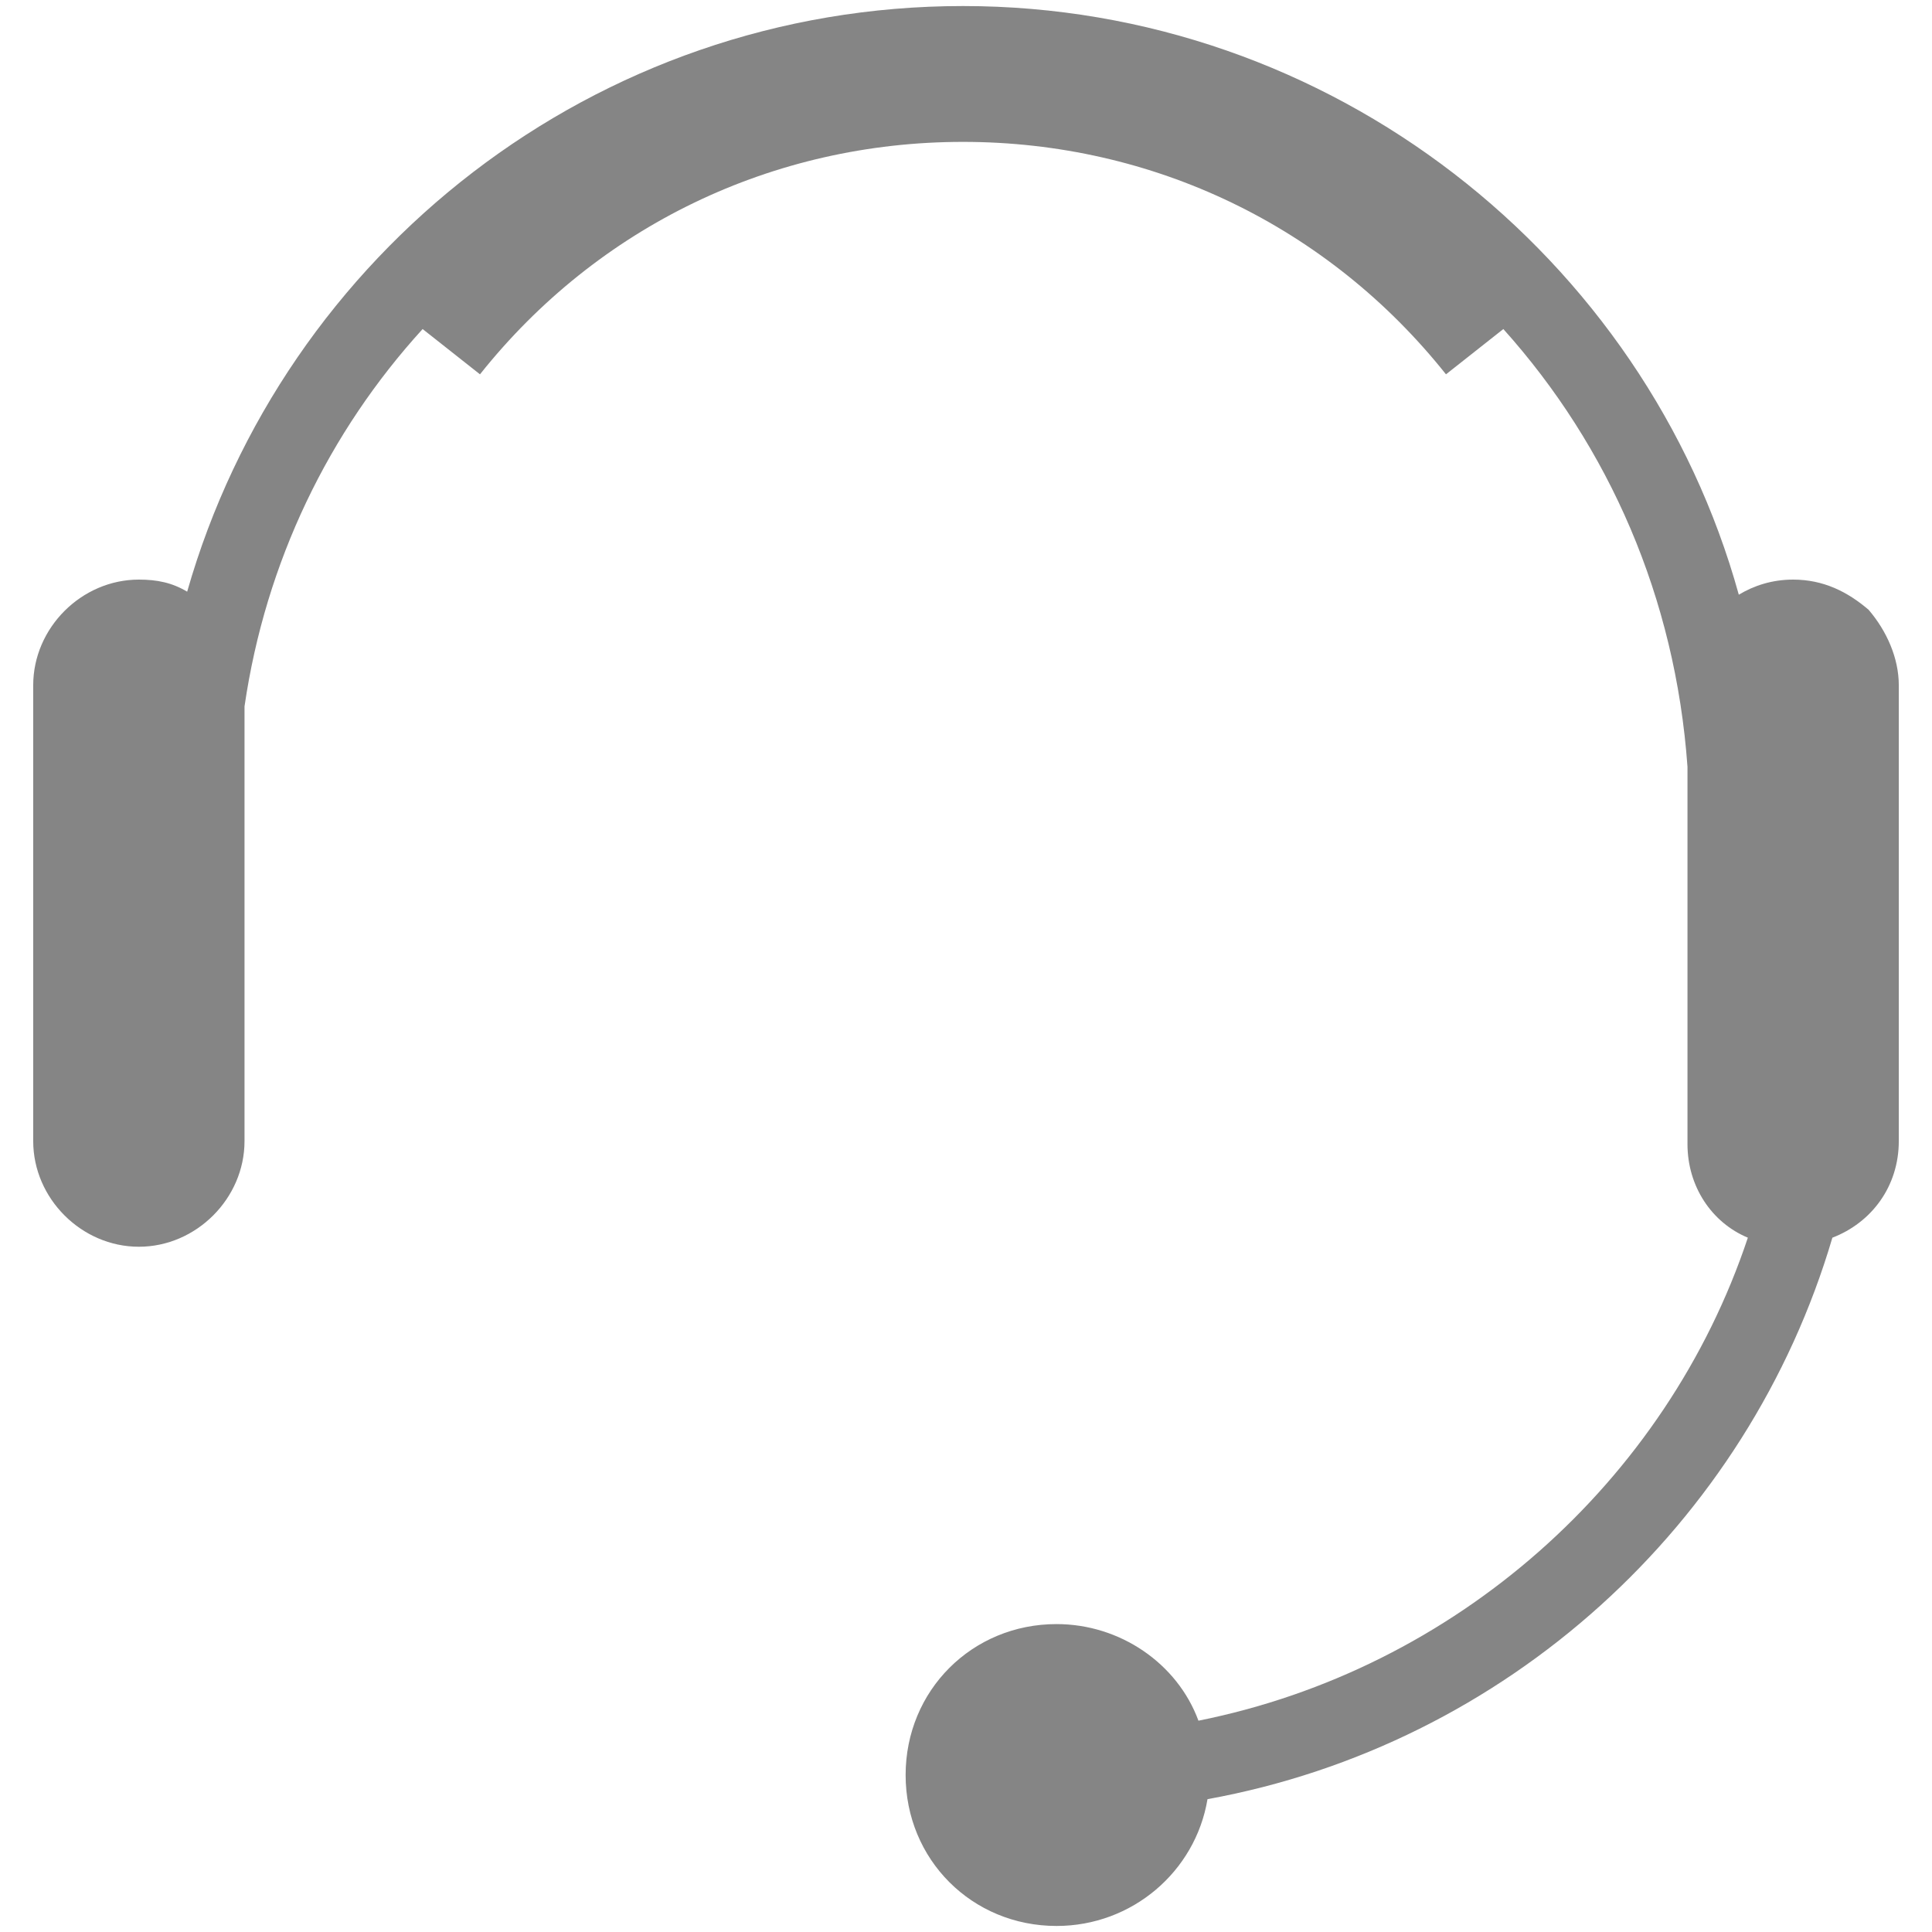
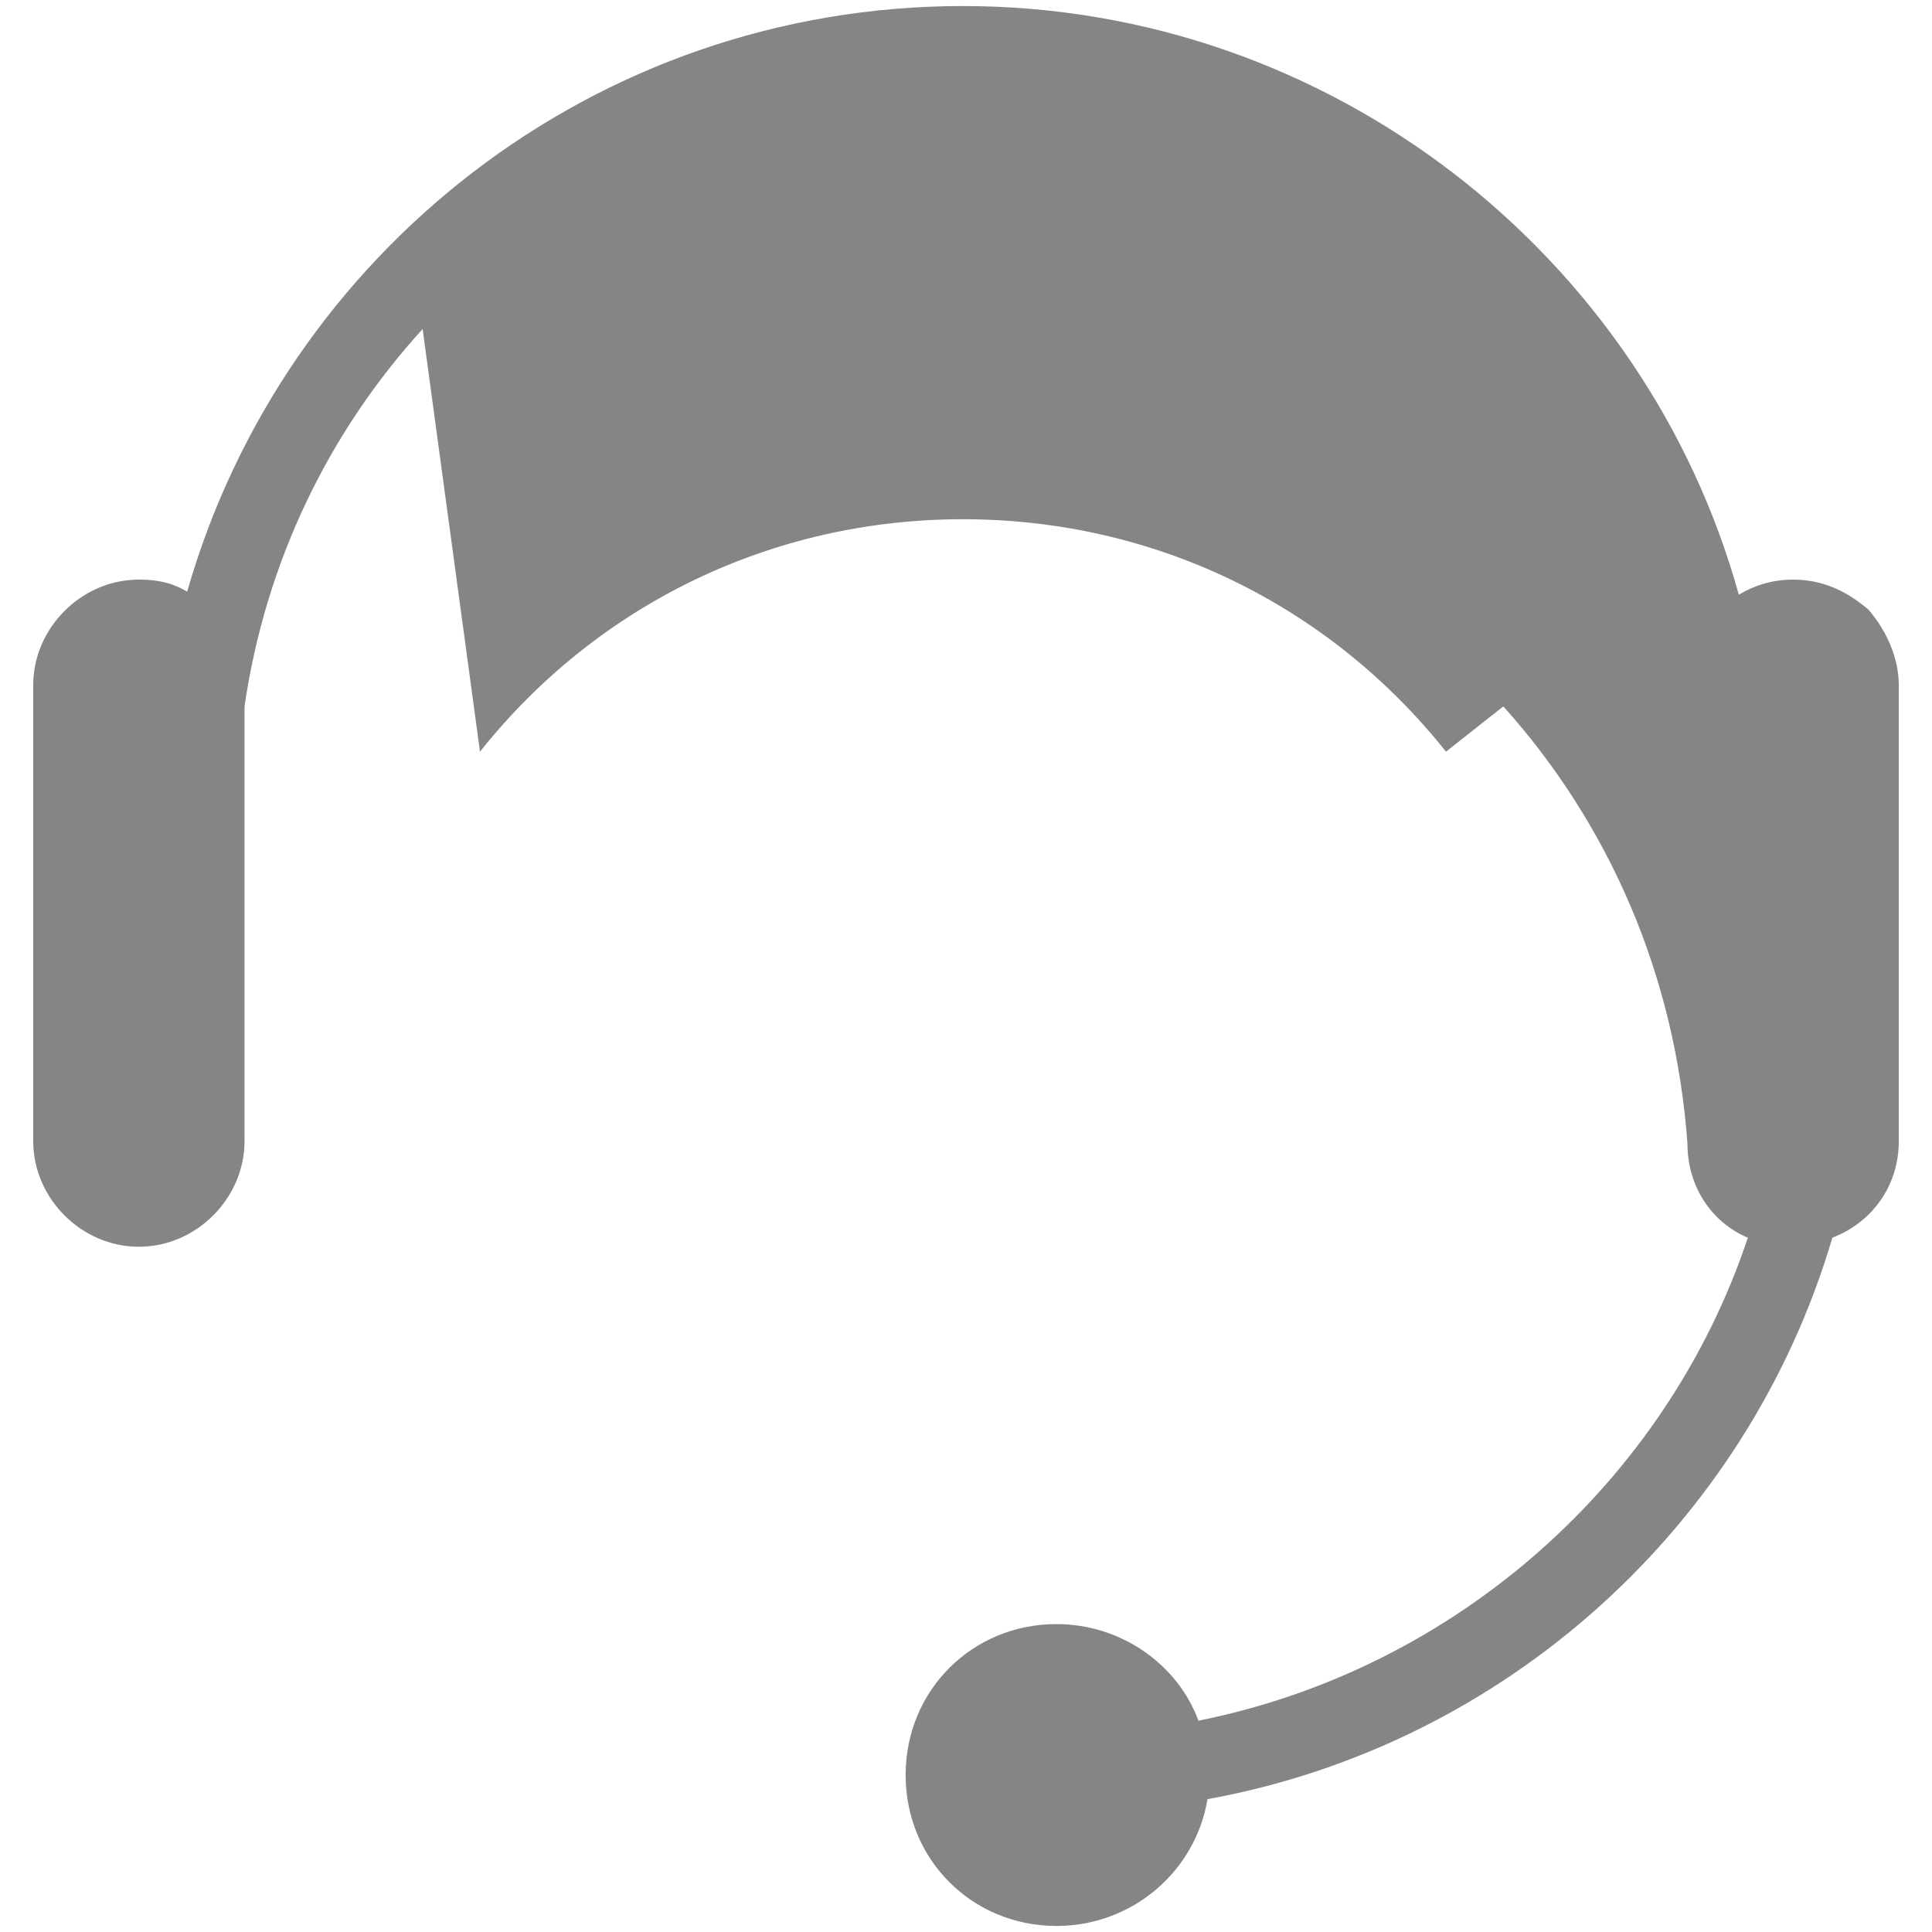
<svg xmlns="http://www.w3.org/2000/svg" version="1.1" id="Layer_1" x="0px" y="0px" viewBox="0 0 64 64" style="enable-background:new 0 0 64 64;" xml:space="preserve">
  <style type="text/css">
	.st0{fill:#858585;}
</style>
-   <path id="icon:2" class="st0" d="M62.9,22.7v15.1c0,1.5-0.9,2.7-2.2,3.2l0,0C57.9,50.5,49.9,57.8,40,59.6c-0.4,2.4-2.5,4.2-5,4.2  c-2.8,0-5-2.2-5-5s2.2-5,5-5c2.1,0,4,1.3,4.7,3.2c8.5-1.7,15.5-7.9,18.2-16c-1.2-0.5-2-1.7-2-3.1V25.4c-0.4-5.6-2.6-10.6-6.1-14.5  l-1.9,1.5c-3.9-4.9-9.7-7.7-16-7.7s-12.1,2.8-16,7.7L14,10.9c-3.1,3.4-5.2,7.7-5.9,12.5v14.4c0,1.9-1.6,3.5-3.5,3.5  s-3.5-1.6-3.5-3.5V22.7c0-1.9,1.6-3.5,3.5-3.5c0.6,0,1.1,0.1,1.6,0.4C9.4,8.4,19.7,0.2,31.9,0.2s22.6,8.3,25.7,19.5  c0.5-0.3,1.1-0.5,1.8-0.5c1,0,1.8,0.4,2.5,1C62.5,20.9,62.9,21.8,62.9,22.7z" />
+   <path id="icon:2" class="st0" d="M62.9,22.7v15.1c0,1.5-0.9,2.7-2.2,3.2l0,0C57.9,50.5,49.9,57.8,40,59.6c-0.4,2.4-2.5,4.2-5,4.2  c-2.8,0-5-2.2-5-5s2.2-5,5-5c2.1,0,4,1.3,4.7,3.2c8.5-1.7,15.5-7.9,18.2-16c-1.2-0.5-2-1.7-2-3.1c-0.4-5.6-2.6-10.6-6.1-14.5  l-1.9,1.5c-3.9-4.9-9.7-7.7-16-7.7s-12.1,2.8-16,7.7L14,10.9c-3.1,3.4-5.2,7.7-5.9,12.5v14.4c0,1.9-1.6,3.5-3.5,3.5  s-3.5-1.6-3.5-3.5V22.7c0-1.9,1.6-3.5,3.5-3.5c0.6,0,1.1,0.1,1.6,0.4C9.4,8.4,19.7,0.2,31.9,0.2s22.6,8.3,25.7,19.5  c0.5-0.3,1.1-0.5,1.8-0.5c1,0,1.8,0.4,2.5,1C62.5,20.9,62.9,21.8,62.9,22.7z" />
</svg>